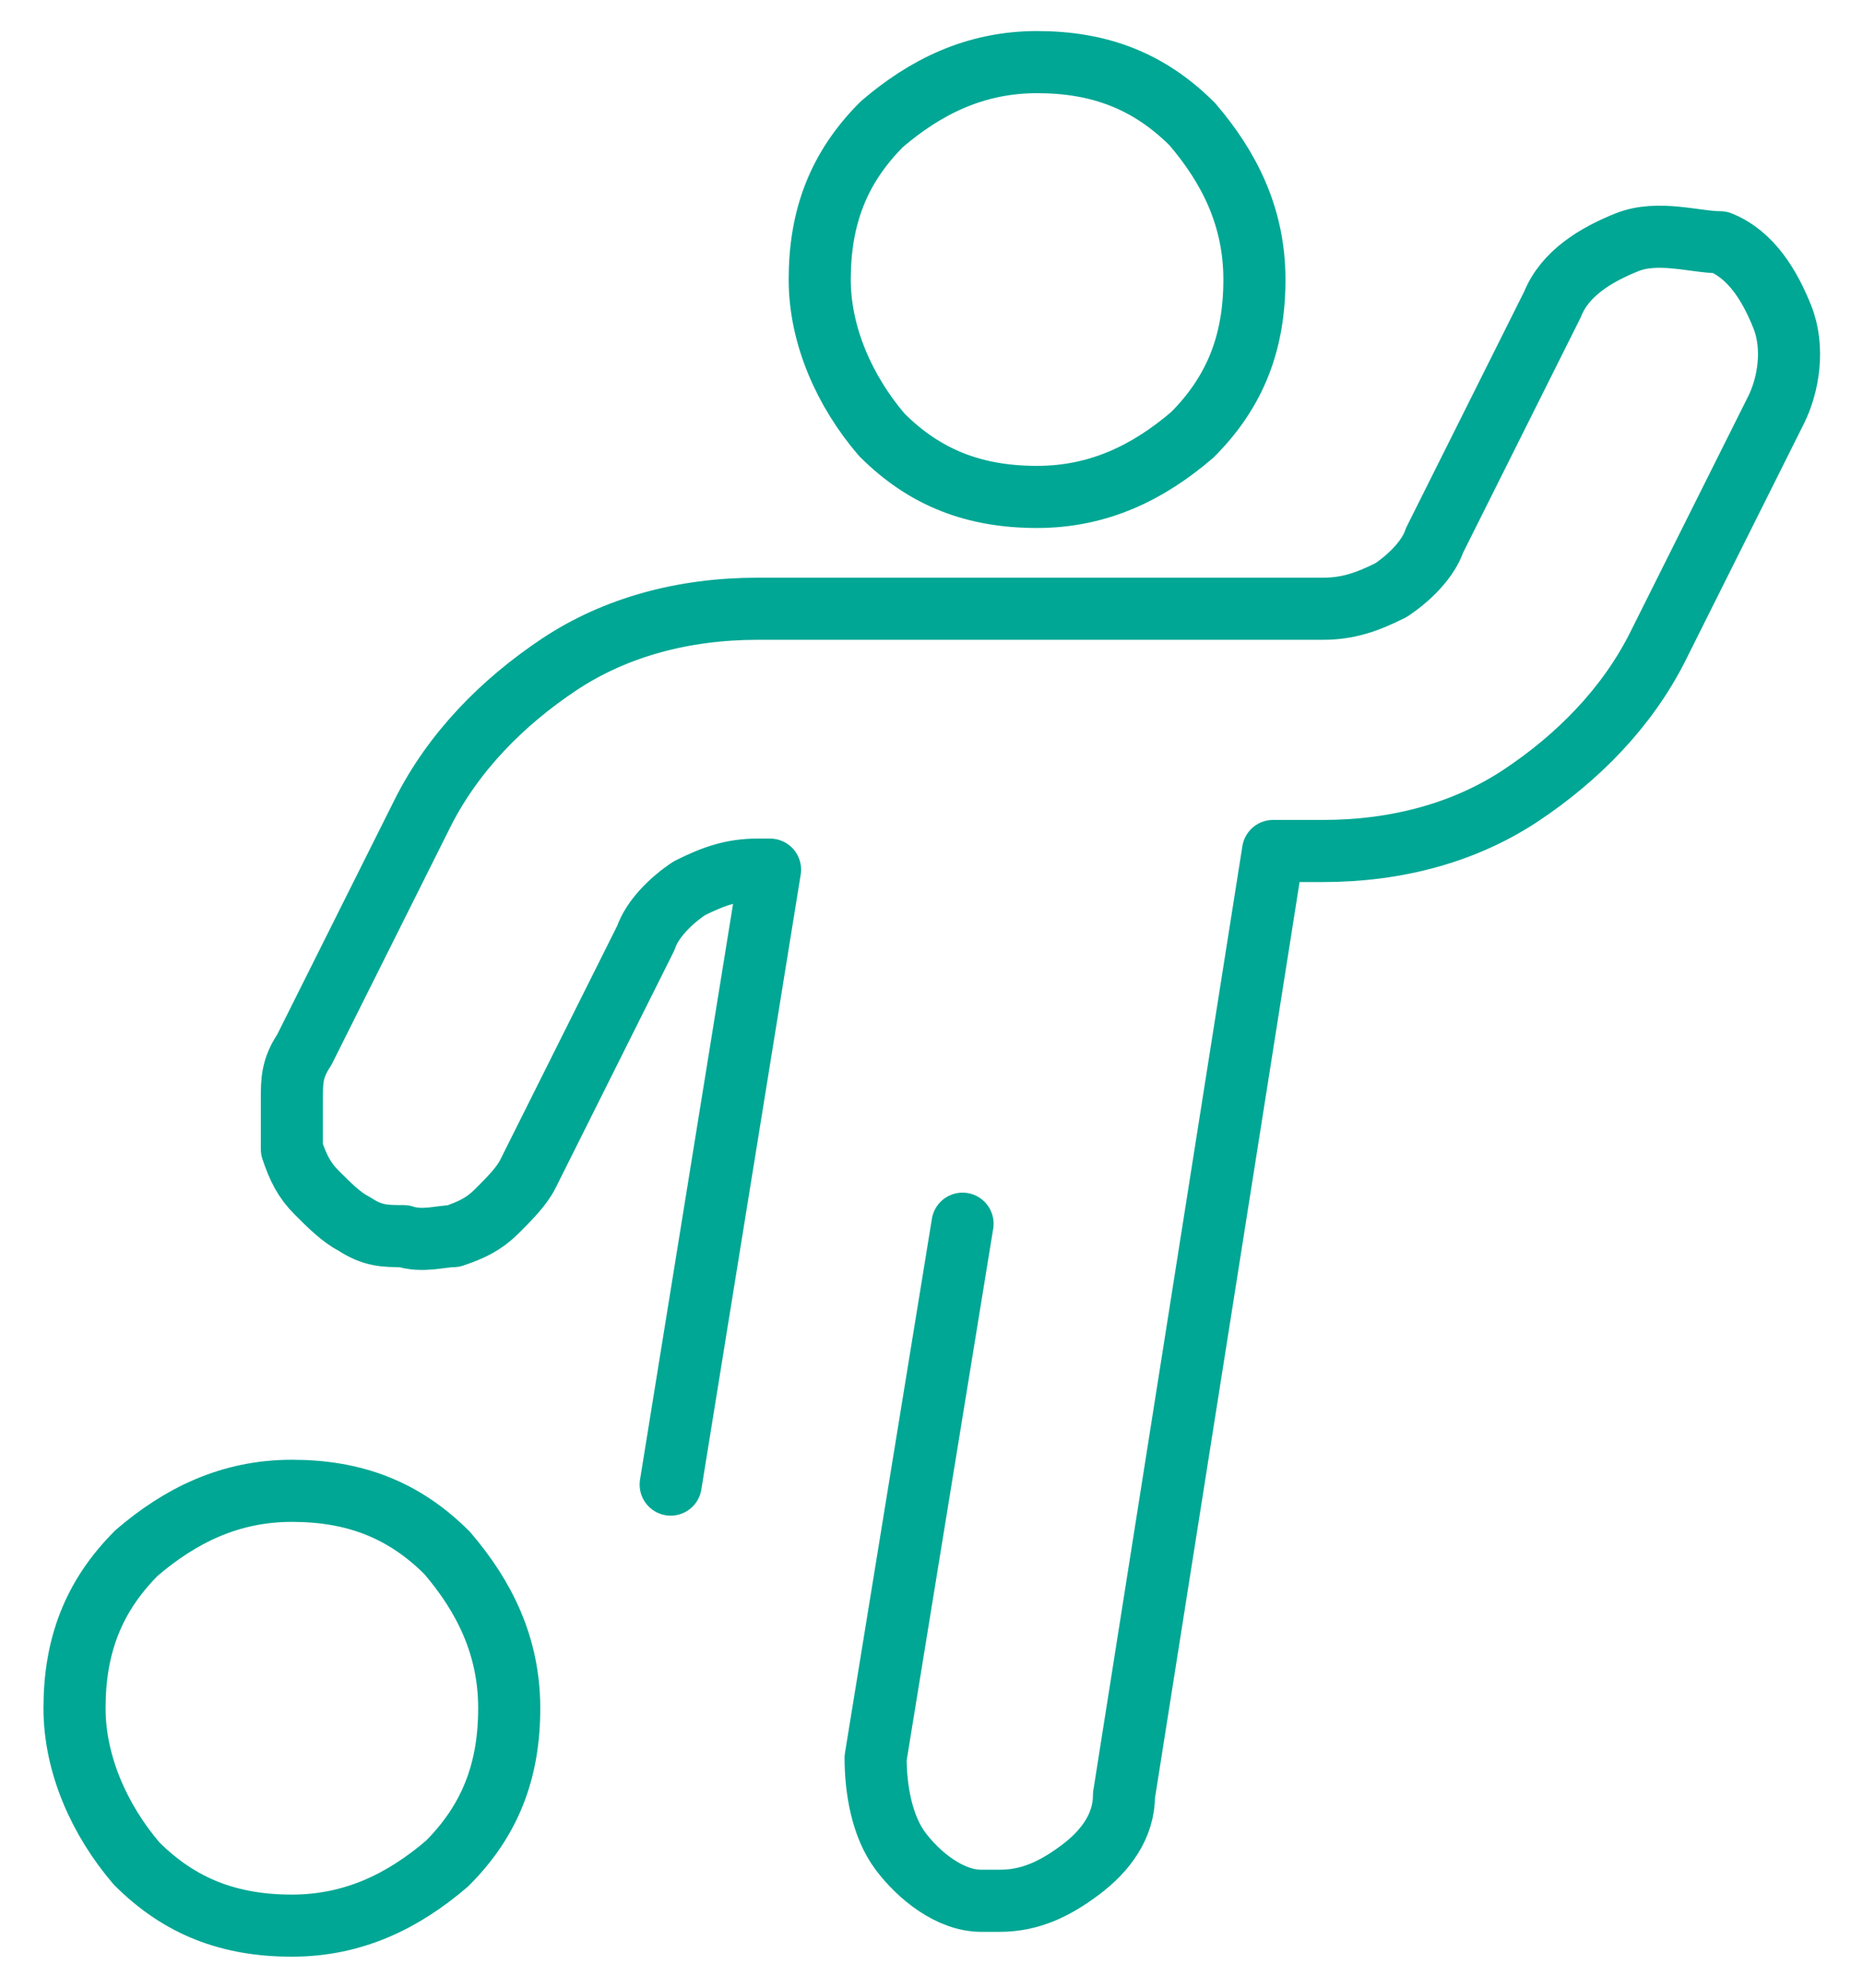
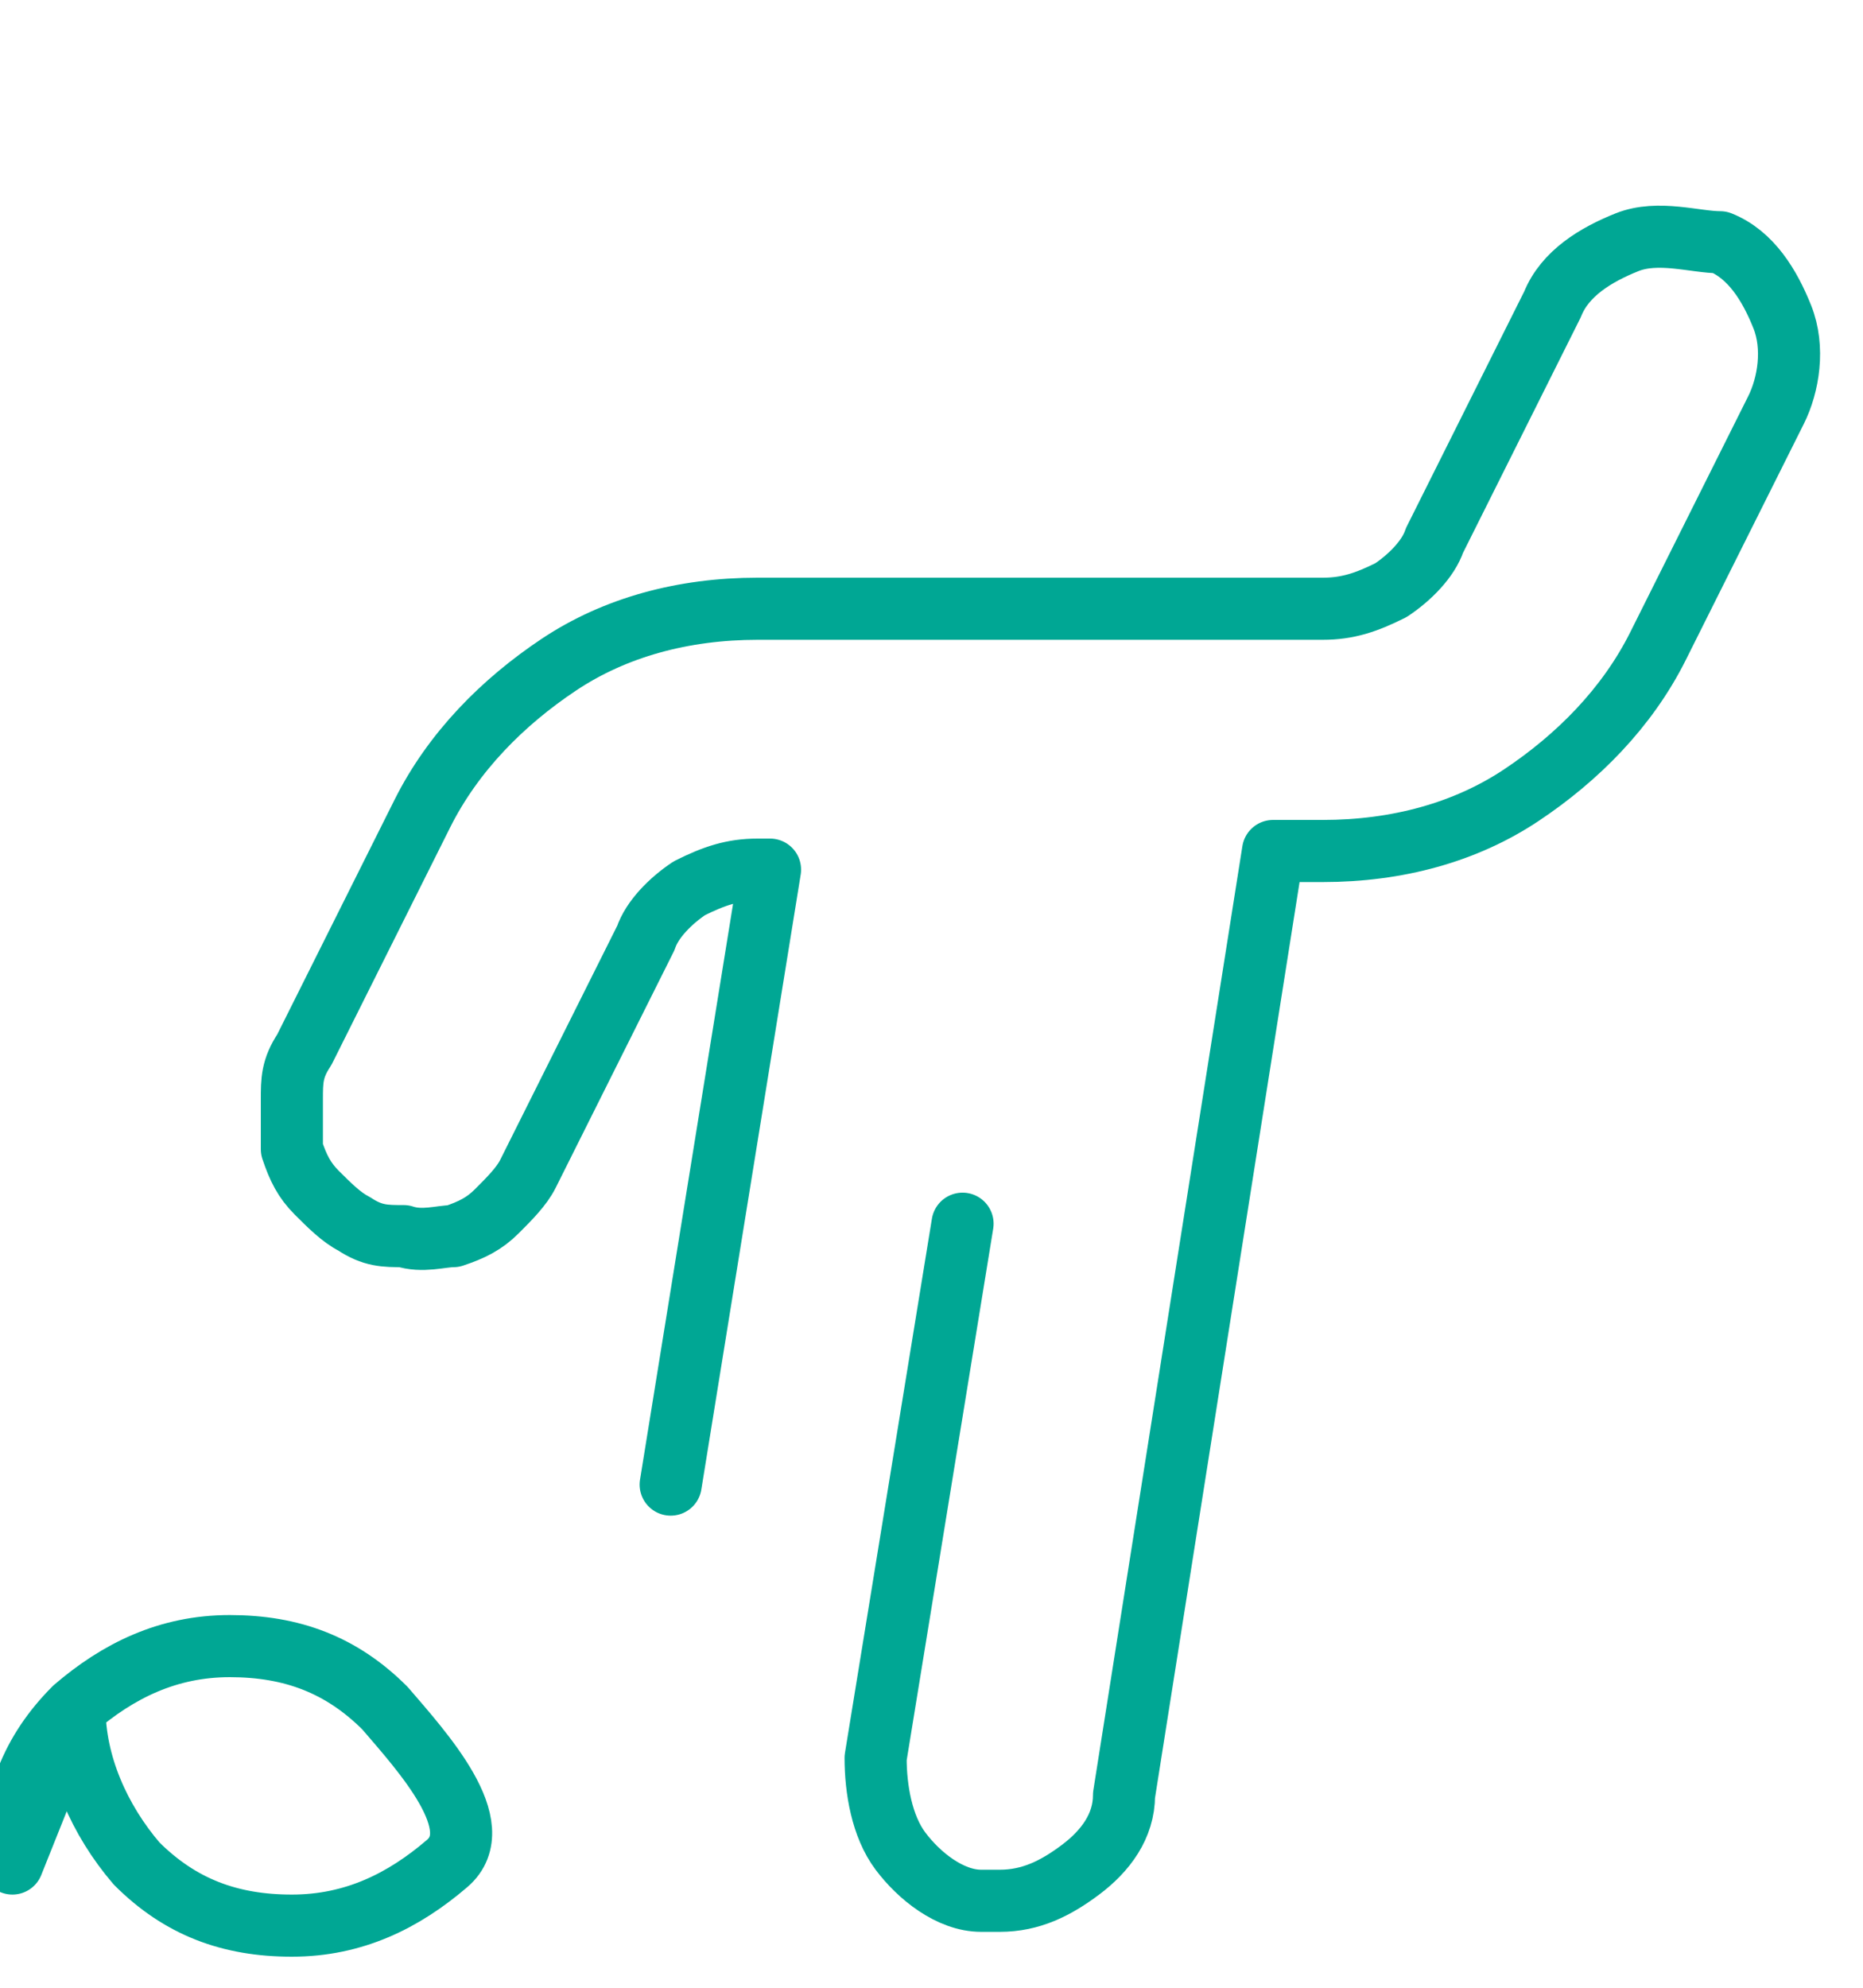
<svg xmlns="http://www.w3.org/2000/svg" id="Laag_1" data-name="Laag 1" version="1.1" viewBox="0 0 30 32">
  <defs>
    <style>
      .cls-1 {
        fill: none;
        stroke: #00a794;
        stroke-linecap: round;
        stroke-linejoin: round;
      }
    </style>
  </defs>
-   <path class="cls-1" d="M13.2,4.5c0,.9.4,1.8,1,2.5.7.7,1.5,1,2.5,1s1.8-.4,2.5-1c.7-.7,1-1.5,1-2.5s-.4-1.8-1-2.5c-.7-.7-1.5-1-2.5-1s-1.8.4-2.5,1c-.7.7-1,1.5-1,2.5h0Z" />
-   <path class="cls-1" d="M1.2,27.5c0,.9.4,1.8,1,2.5.7.7,1.5,1,2.5,1s1.8-.4,2.5-1c.7-.7,1-1.5,1-2.5s-.4-1.8-1-2.5c-.7-.7-1.5-1-2.5-1s-1.8.4-2.5,1c-.7.7-1,1.5-1,2.5h0Z" />
+   <path class="cls-1" d="M1.2,27.5c0,.9.4,1.8,1,2.5.7.7,1.5,1,2.5,1s1.8-.4,2.5-1s-.4-1.8-1-2.5c-.7-.7-1.5-1-2.5-1s-1.8.4-2.5,1c-.7.7-1,1.5-1,2.5h0Z" />
  <path class="cls-1" d="M10.8,23.9l1.6-9.9h-.2c-.4,0-.7.1-1.1.3-.3.2-.6.5-.7.8l-1.9,3.8c-.1.2-.3.4-.5.6s-.4.3-.7.4c-.2,0-.5.1-.8,0-.3,0-.5,0-.8-.2-.2-.1-.4-.3-.6-.5s-.3-.4-.4-.7c0-.2,0-.5,0-.8,0-.3,0-.5.2-.8l1.9-3.8c.5-1,1.3-1.8,2.2-2.4.9-.6,2-.9,3.2-.9h9.1c.4,0,.7-.1,1.1-.3.3-.2.6-.5.7-.8l1.9-3.8c.2-.5.7-.8,1.2-1,.5-.2,1.1,0,1.5,0,.5.2.8.7,1,1.2.2.5.1,1.1-.1,1.5l-1.9,3.8c-.5,1-1.3,1.8-2.2,2.4-.9.6-2,.9-3.2.9h-.8l-2.4,15.2c0,.5-.3.9-.7,1.2-.4.3-.8.5-1.3.5h-.3c-.5,0-1-.4-1.3-.8s-.4-1-.4-1.5l1.4-8.6" />
</svg>